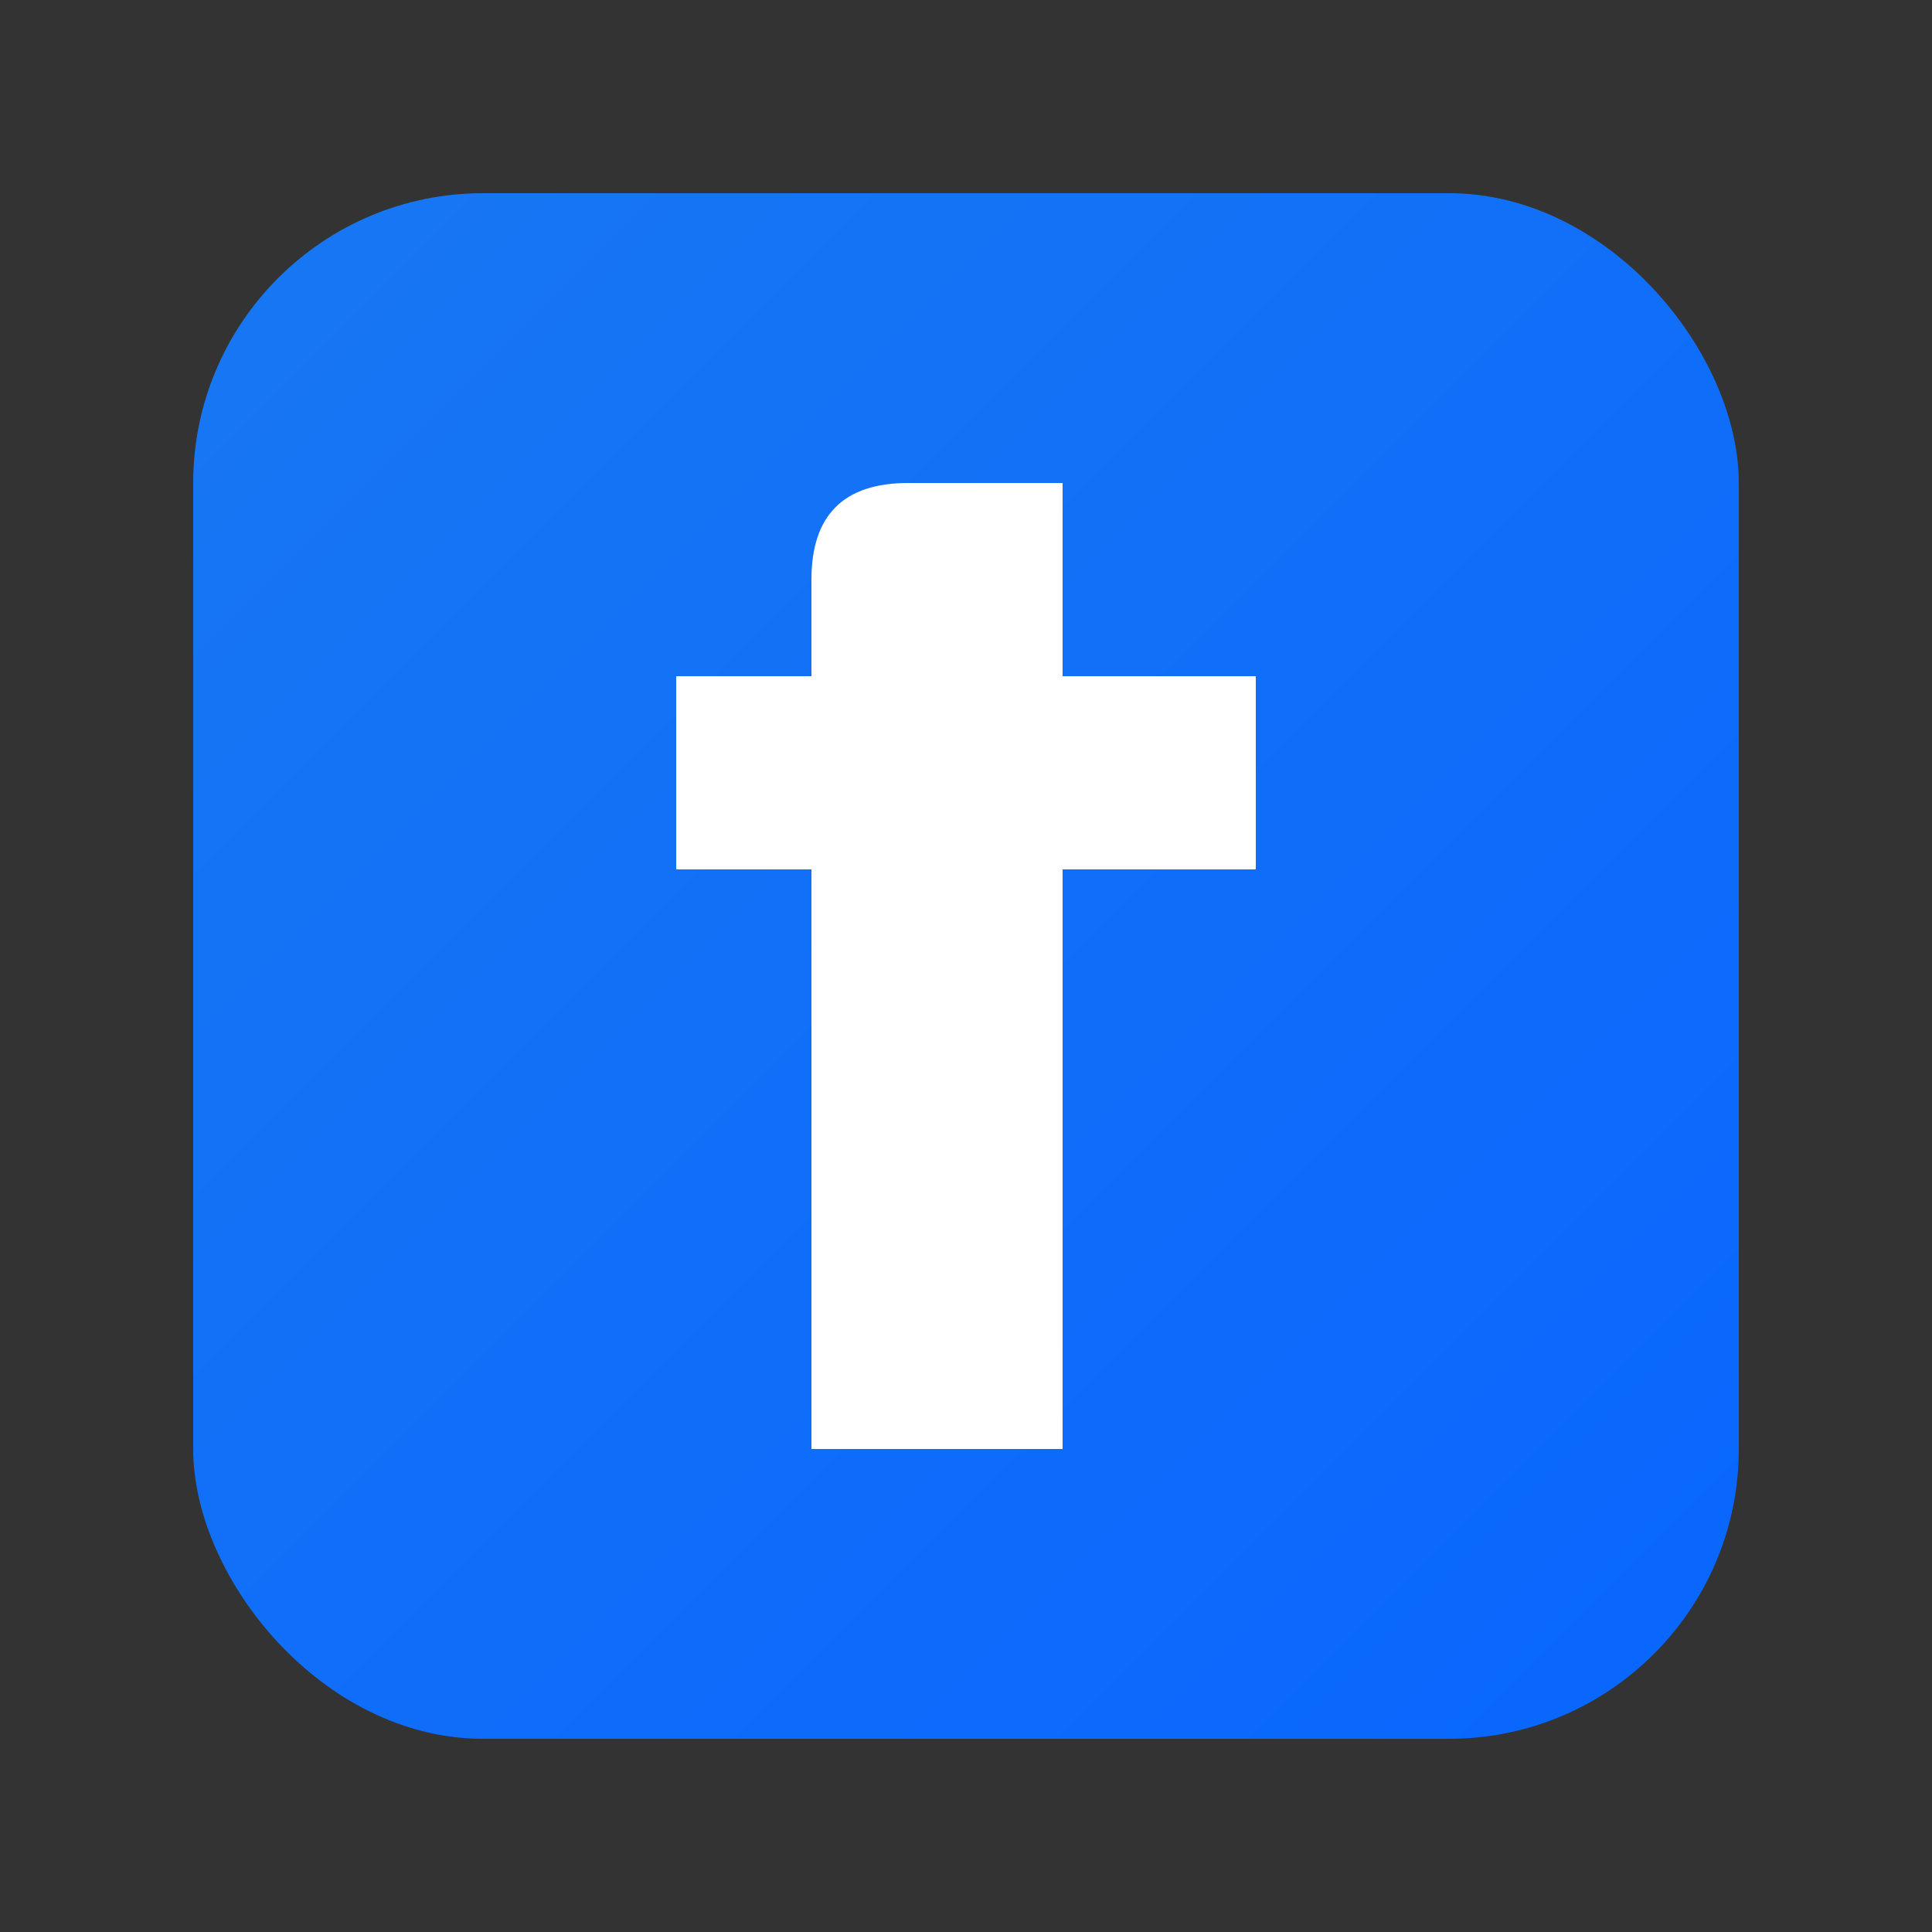
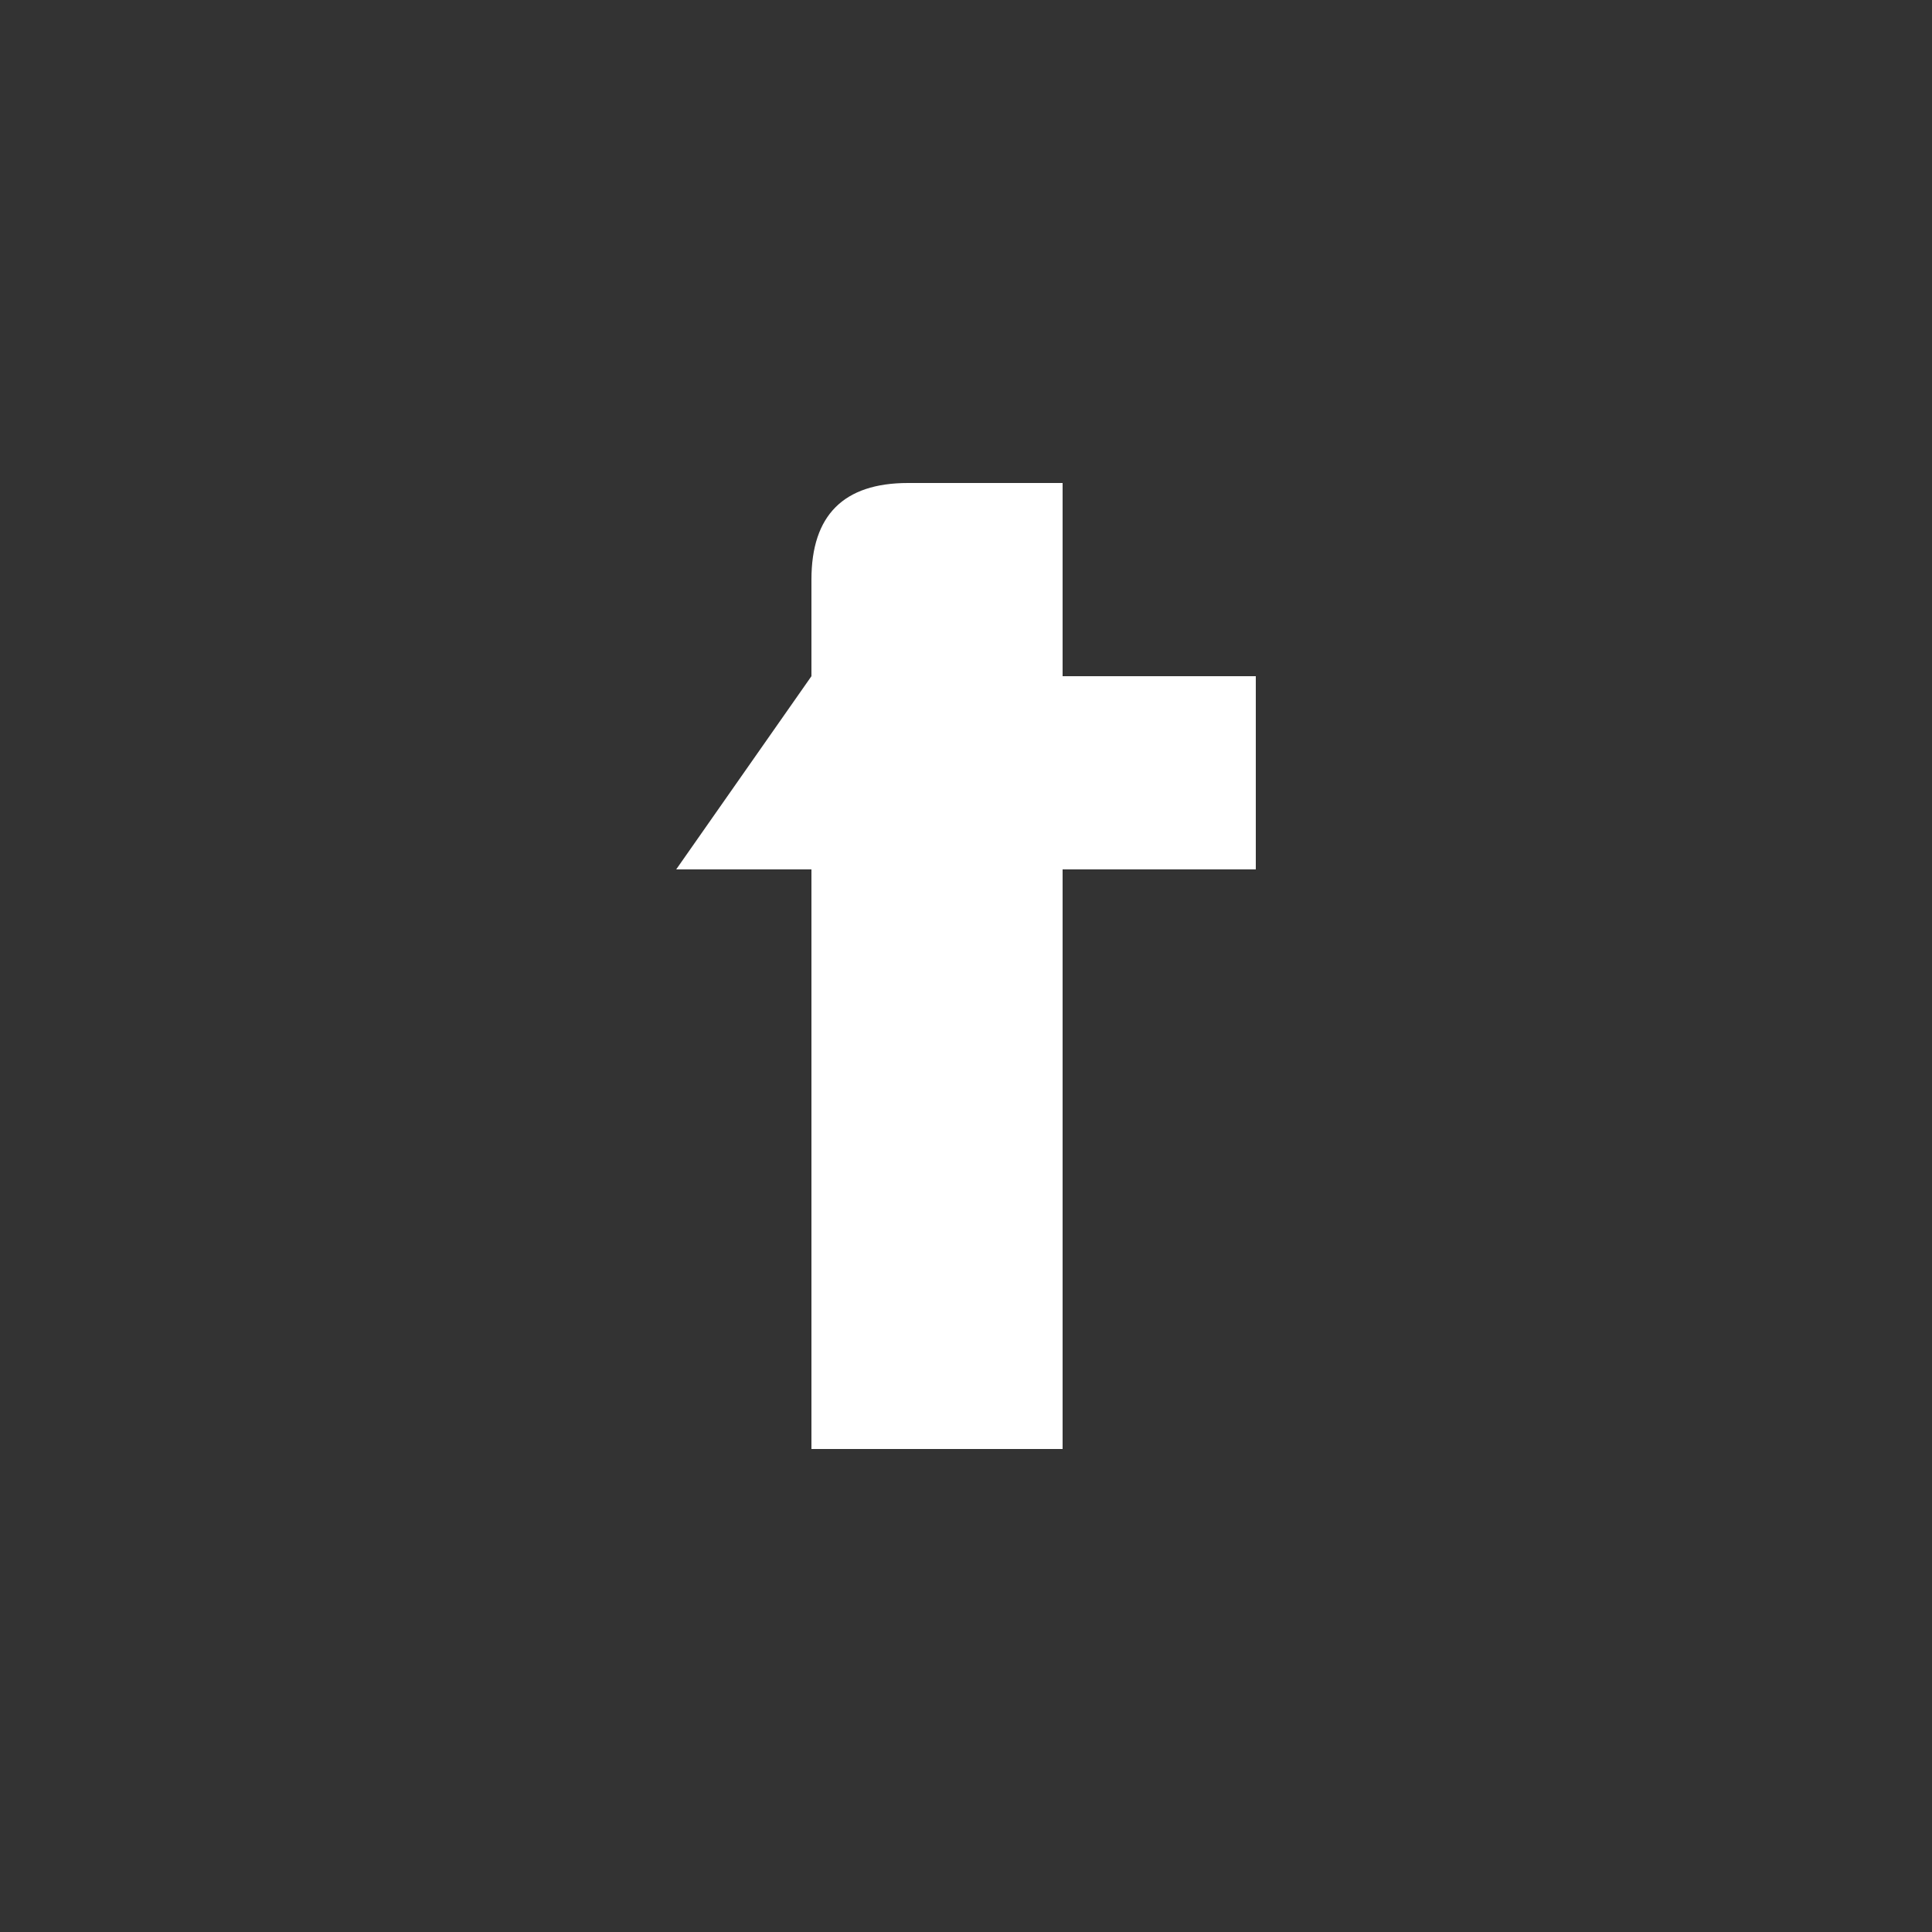
<svg xmlns="http://www.w3.org/2000/svg" viewBox="0 0 100 100" fill="currentColor">
  <rect x="0" y="0" width="100" height="100" fill="#333333" stroke="none" />
  <defs>
    <linearGradient id="facebookGradient" x1="0%" y1="0%" x2="100%" y2="100%">
      <stop offset="0%" style="stop-color:#1877F2;stop-opacity:1" />
      <stop offset="100%" style="stop-color:#0866FF;stop-opacity:1" />
    </linearGradient>
  </defs>
-   <rect x="10" y="10" width="80" height="80" fill="url(#facebookGradient)" rx="15" />
-   <path d="M 55 25 L 55 35 L 65 35 L 65 45 L 55 45 L 55 75 L 42 75 L 42 45 L 35 45 L 35 35 L 42 35 L 42 30 Q 42 25 47 25 L 55 25 Z" fill="white" />
+   <path d="M 55 25 L 55 35 L 65 35 L 65 45 L 55 45 L 55 75 L 42 75 L 42 45 L 35 45 L 42 35 L 42 30 Q 42 25 47 25 L 55 25 Z" fill="white" />
</svg>